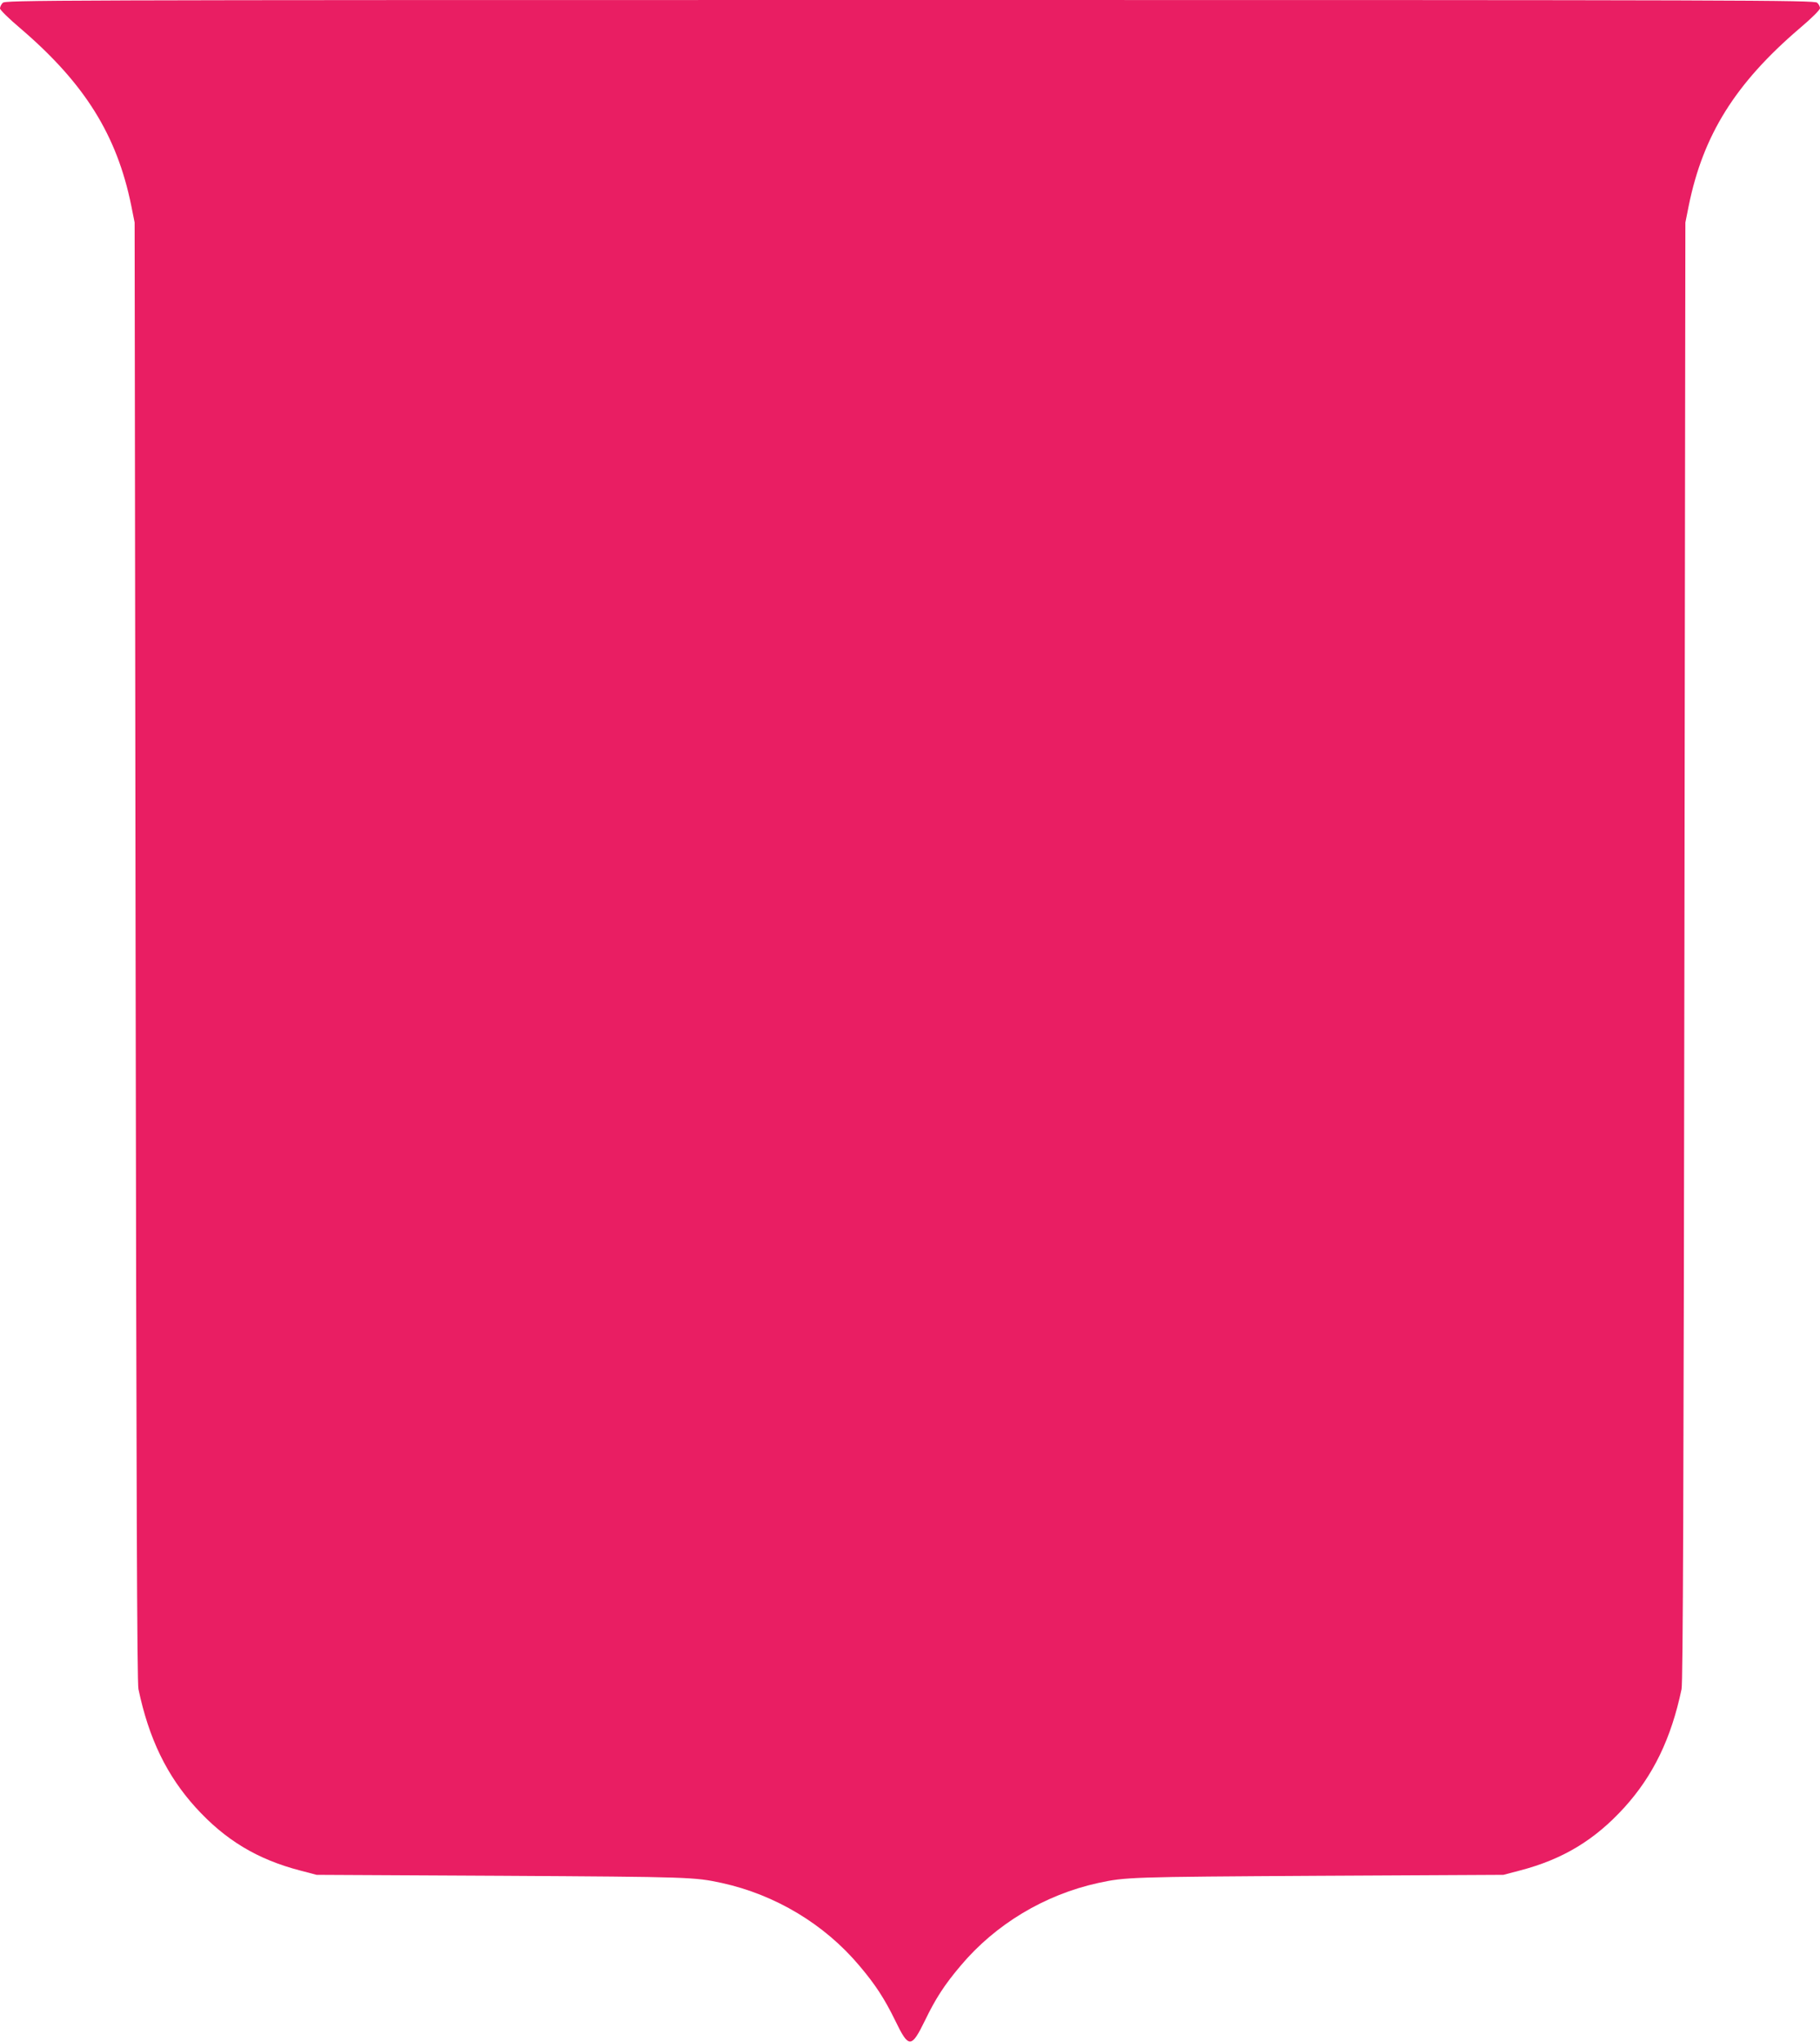
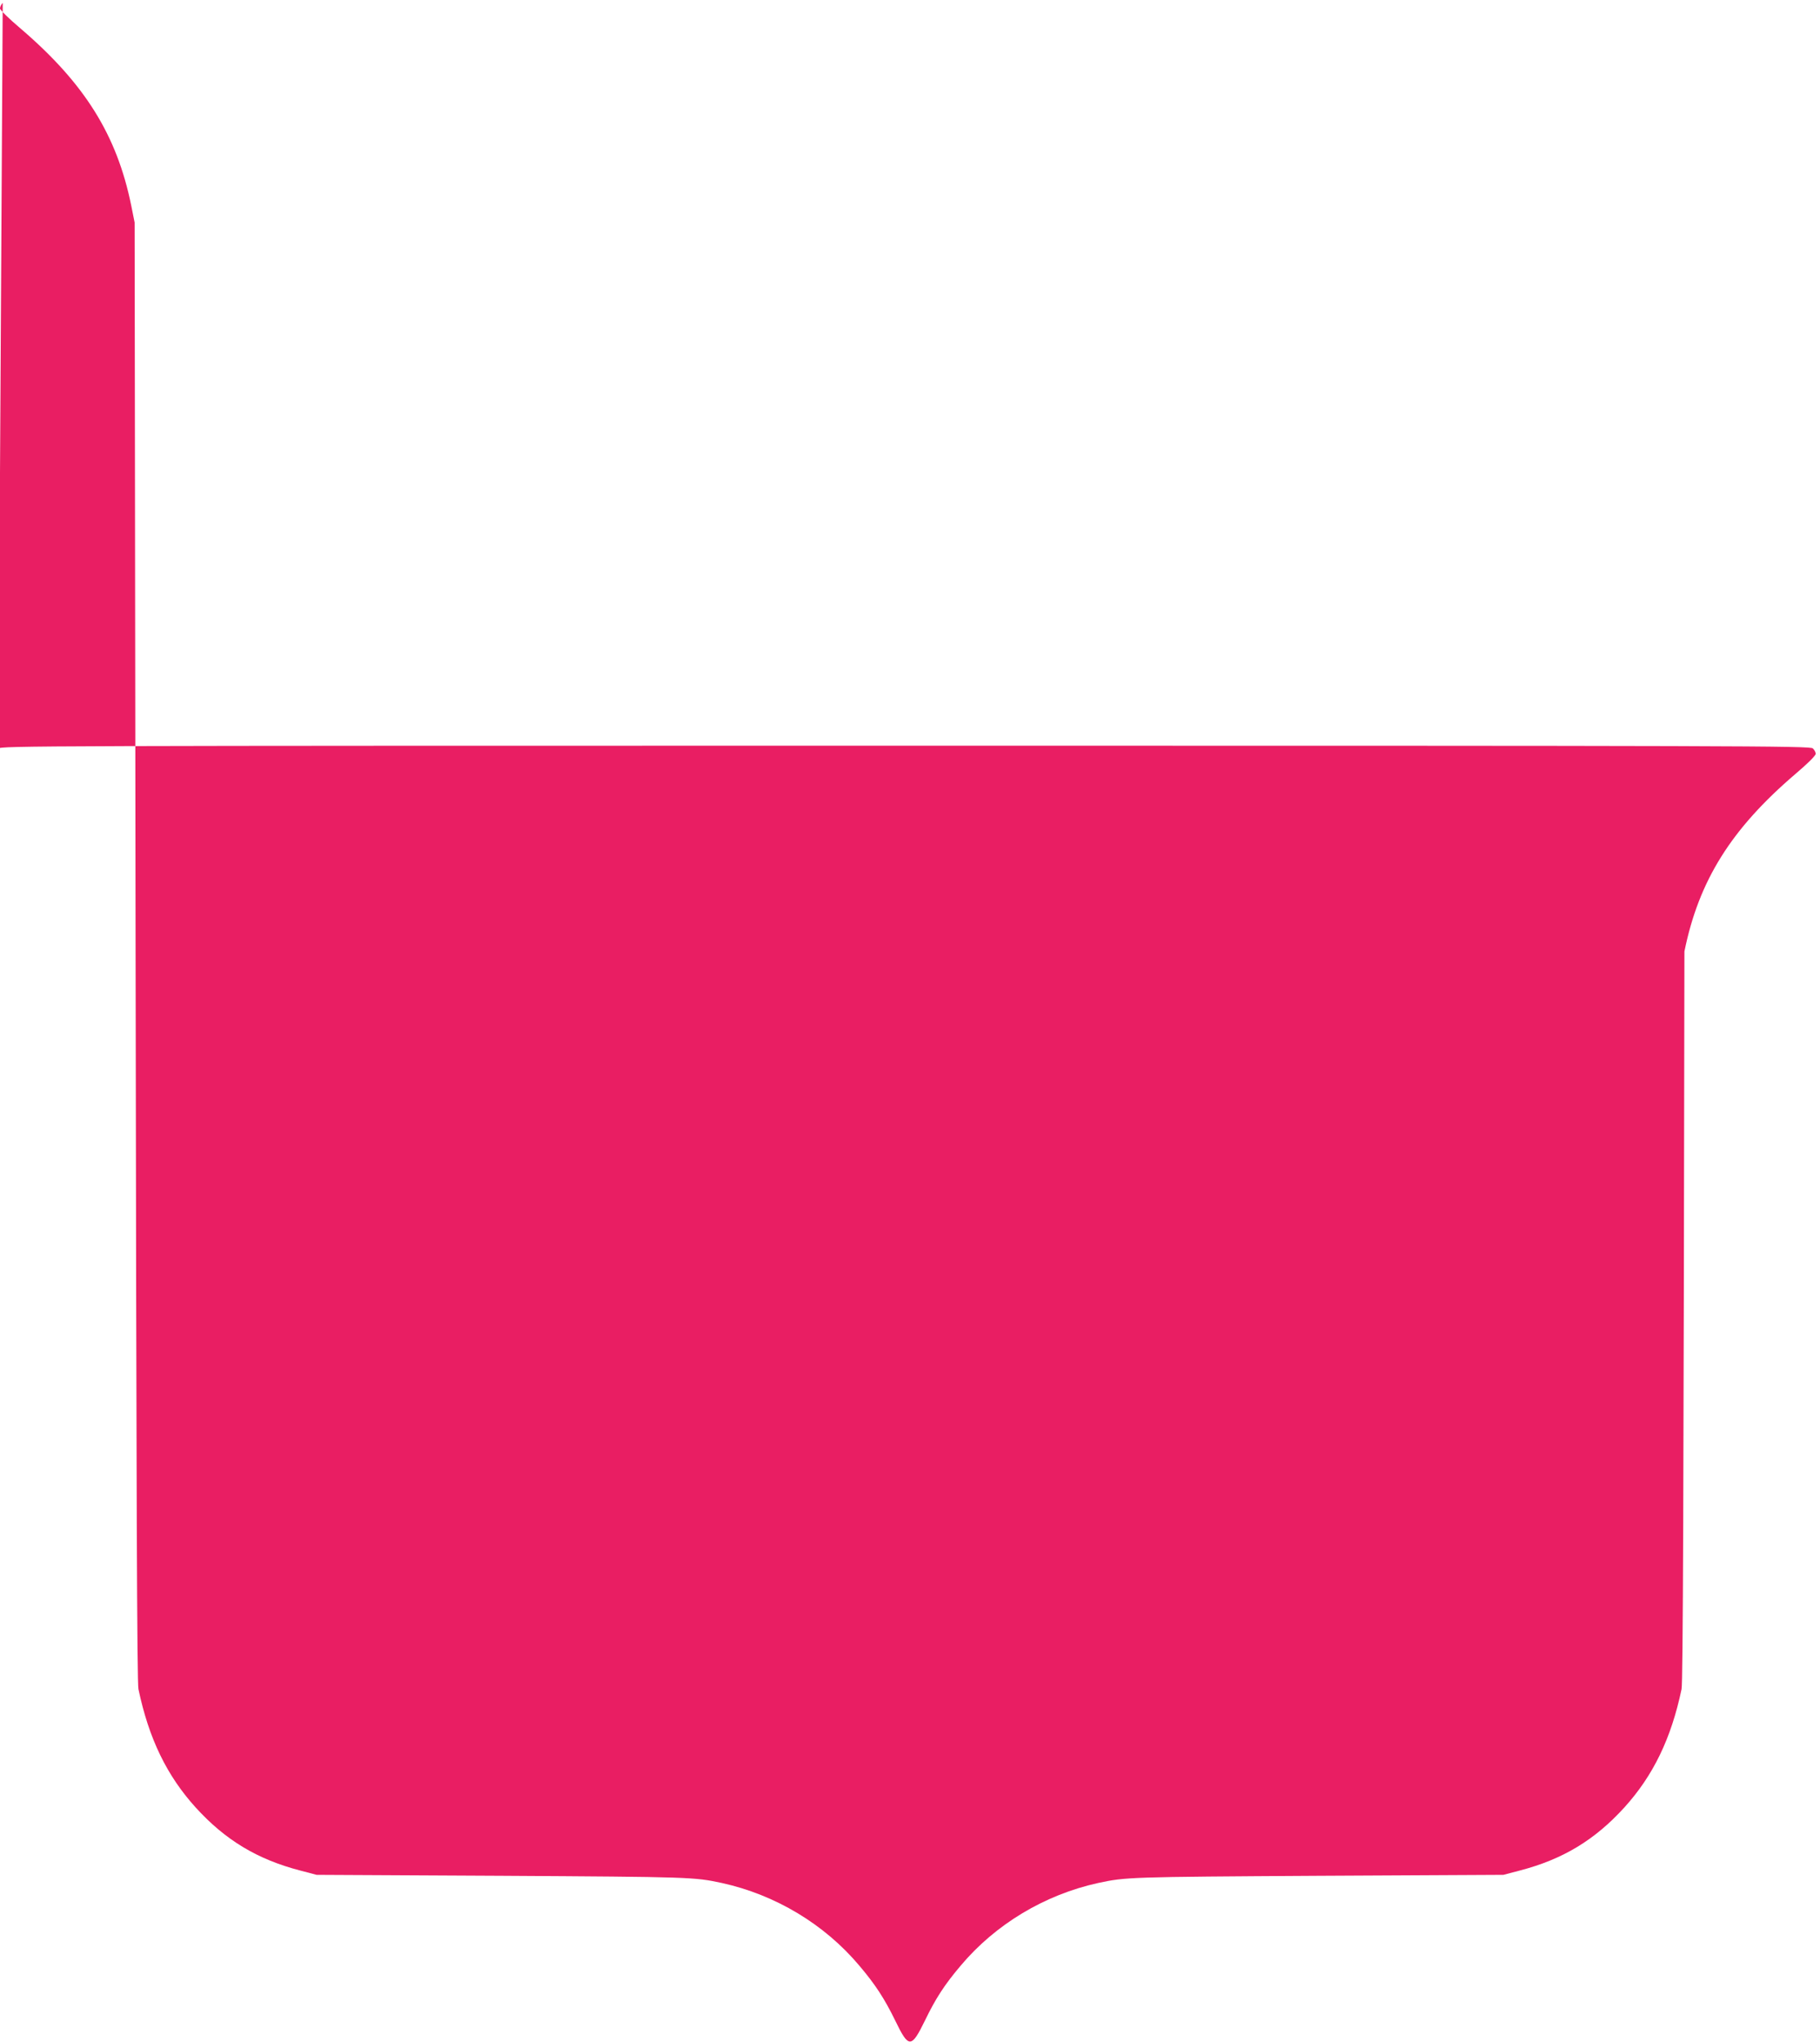
<svg xmlns="http://www.w3.org/2000/svg" version="1.0" width="1141pt" height="1280pt" viewBox="0 0 1141 1280" preserveAspectRatio="xMidYMid meet">
  <g transform="translate(0,1280) scale(0.1,-0.1)" fill="#e91e63" stroke="none">
-     <path d="M17 12782 c-10 -10 -17 -26 -17 -35 0 -9 57 -65 128 -125 402 -344 605 -668 695 -1112 l21 -105 6 -4570 c5 -3409 9 -4584 18 -4625 65 -310 178 -542 358 -741 186 -205 387 -326 656 -396 l103 -27 1165 -6 c1178 -7 1203 -8 1375 -45 337 -74 644 -259 862 -518 100 -118 157 -205 225 -344 85 -176 101 -176 187 0 67 139 124 226 224 344 218 259 525 444 862 518 172 37 197 38 1375 45 l1165 6 103 27 c269 70 470 191 656 396 180 199 293 431 358 741 9 41 13 1216 18 4625 l6 4570 21 105 c90 444 293 768 695 1112 77 65 128 116 128 127 0 10 -8 25 -18 34 -17 16 -427 17 -5689 17 -5480 0 -5670 -1 -5686 -18z" />
+     <path d="M17 12782 c-10 -10 -17 -26 -17 -35 0 -9 57 -65 128 -125 402 -344 605 -668 695 -1112 l21 -105 6 -4570 c5 -3409 9 -4584 18 -4625 65 -310 178 -542 358 -741 186 -205 387 -326 656 -396 l103 -27 1165 -6 c1178 -7 1203 -8 1375 -45 337 -74 644 -259 862 -518 100 -118 157 -205 225 -344 85 -176 101 -176 187 0 67 139 124 226 224 344 218 259 525 444 862 518 172 37 197 38 1375 45 l1165 6 103 27 c269 70 470 191 656 396 180 199 293 431 358 741 9 41 13 1216 18 4625 c90 444 293 768 695 1112 77 65 128 116 128 127 0 10 -8 25 -18 34 -17 16 -427 17 -5689 17 -5480 0 -5670 -1 -5686 -18z" />
  </g>
</svg>